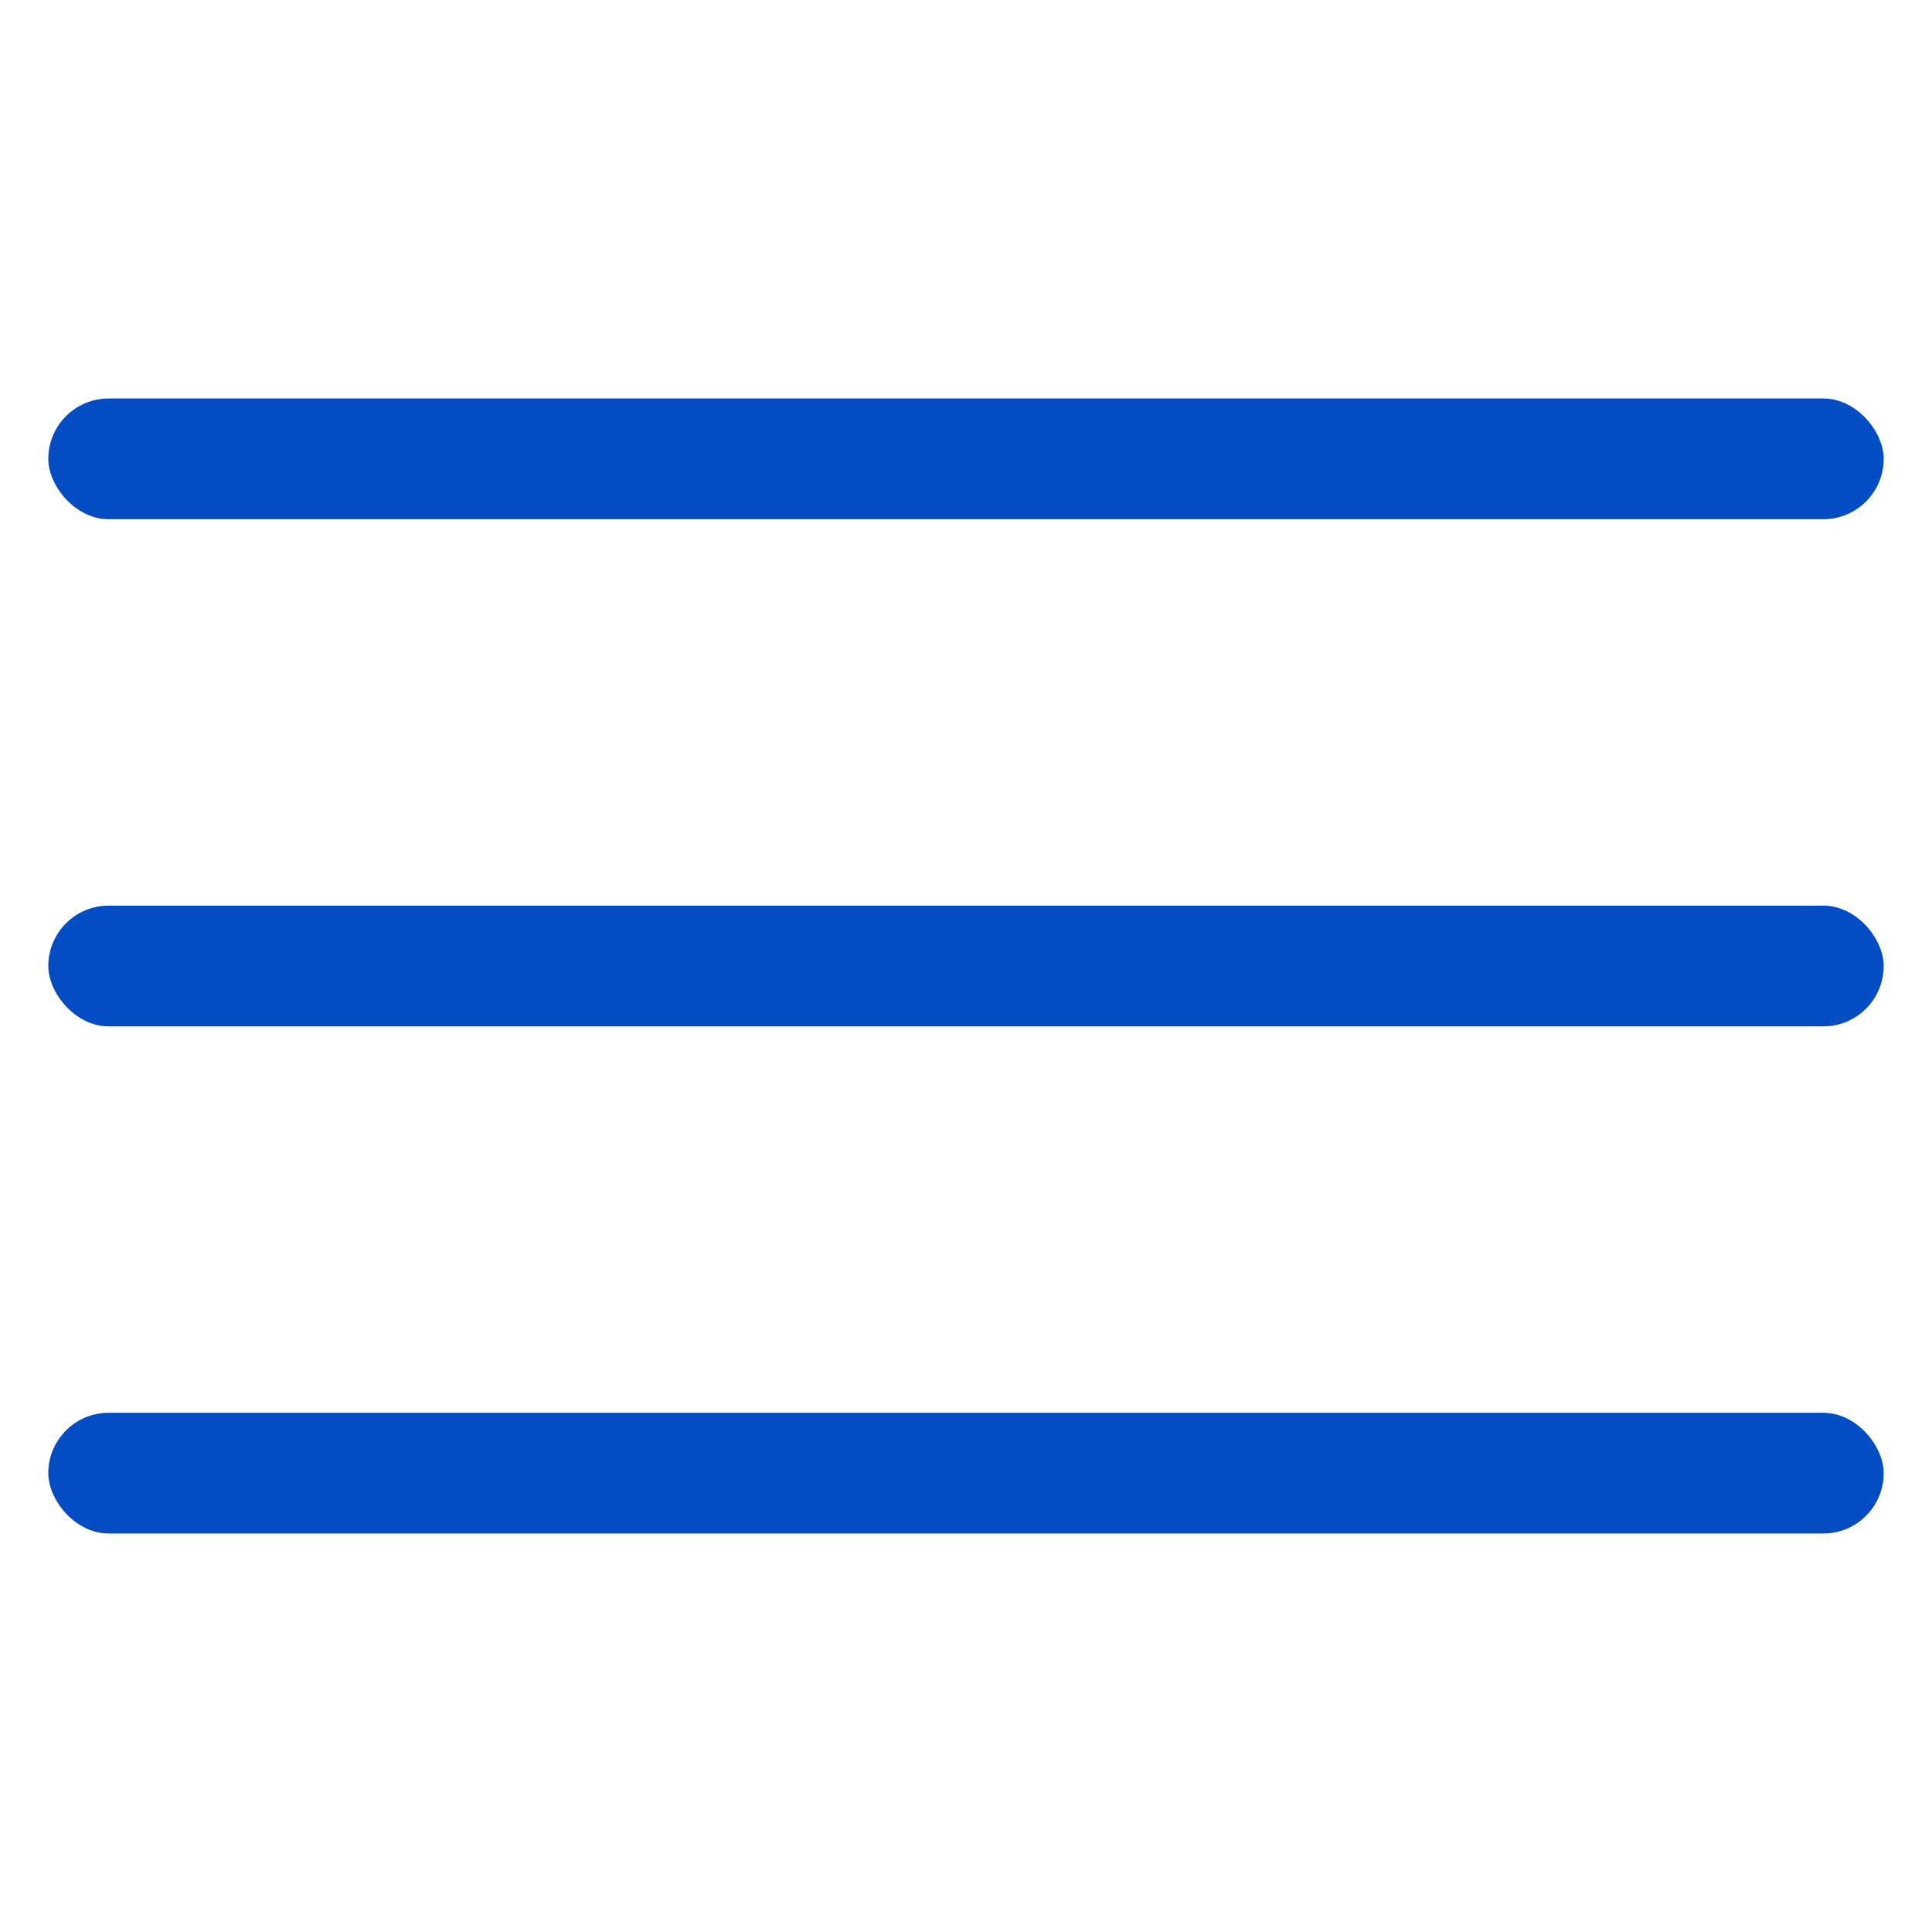
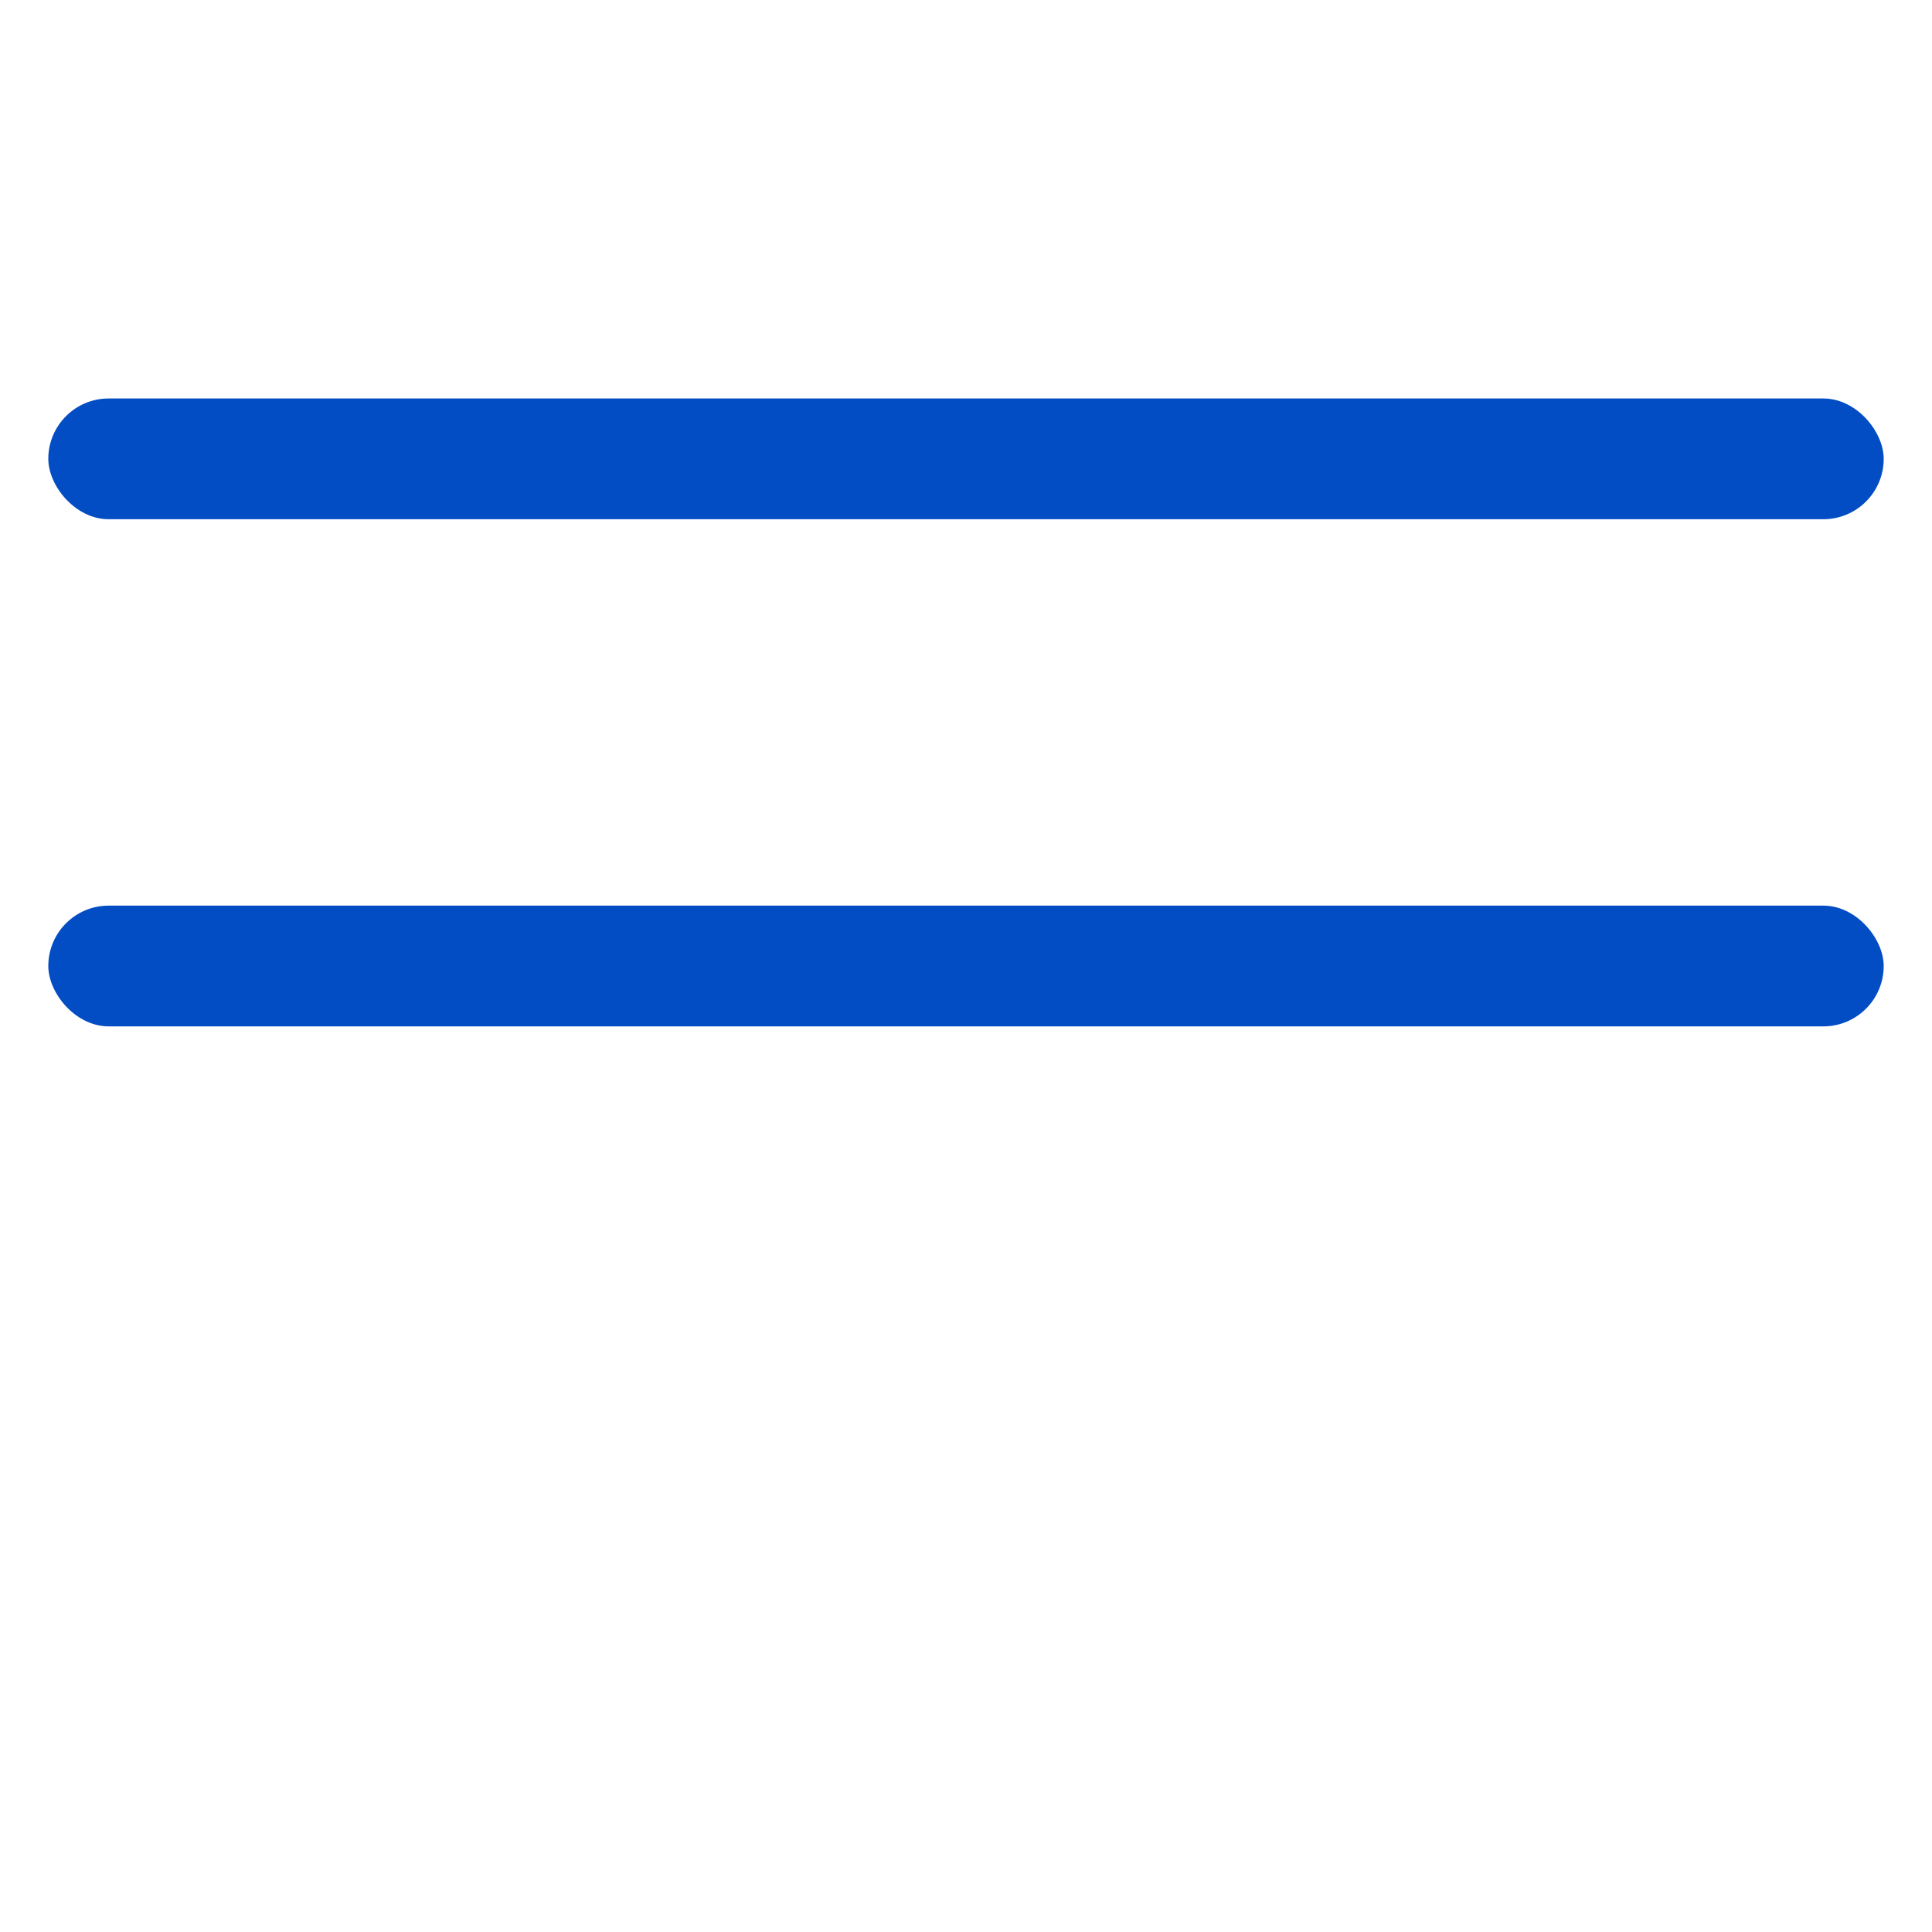
<svg xmlns="http://www.w3.org/2000/svg" width="40" height="40" viewBox="0 0 40 40" fill="none">
  <rect x="1" y="8.25" width="38" height="2.5" rx="1.25" fill="#024DC4" />
  <rect x="1" y="18.75" width="38" height="2.5" rx="1.25" fill="#024DC4" />
-   <rect x="1" y="29.25" width="38" height="2.5" rx="1.25" fill="#024DC4" />
</svg>